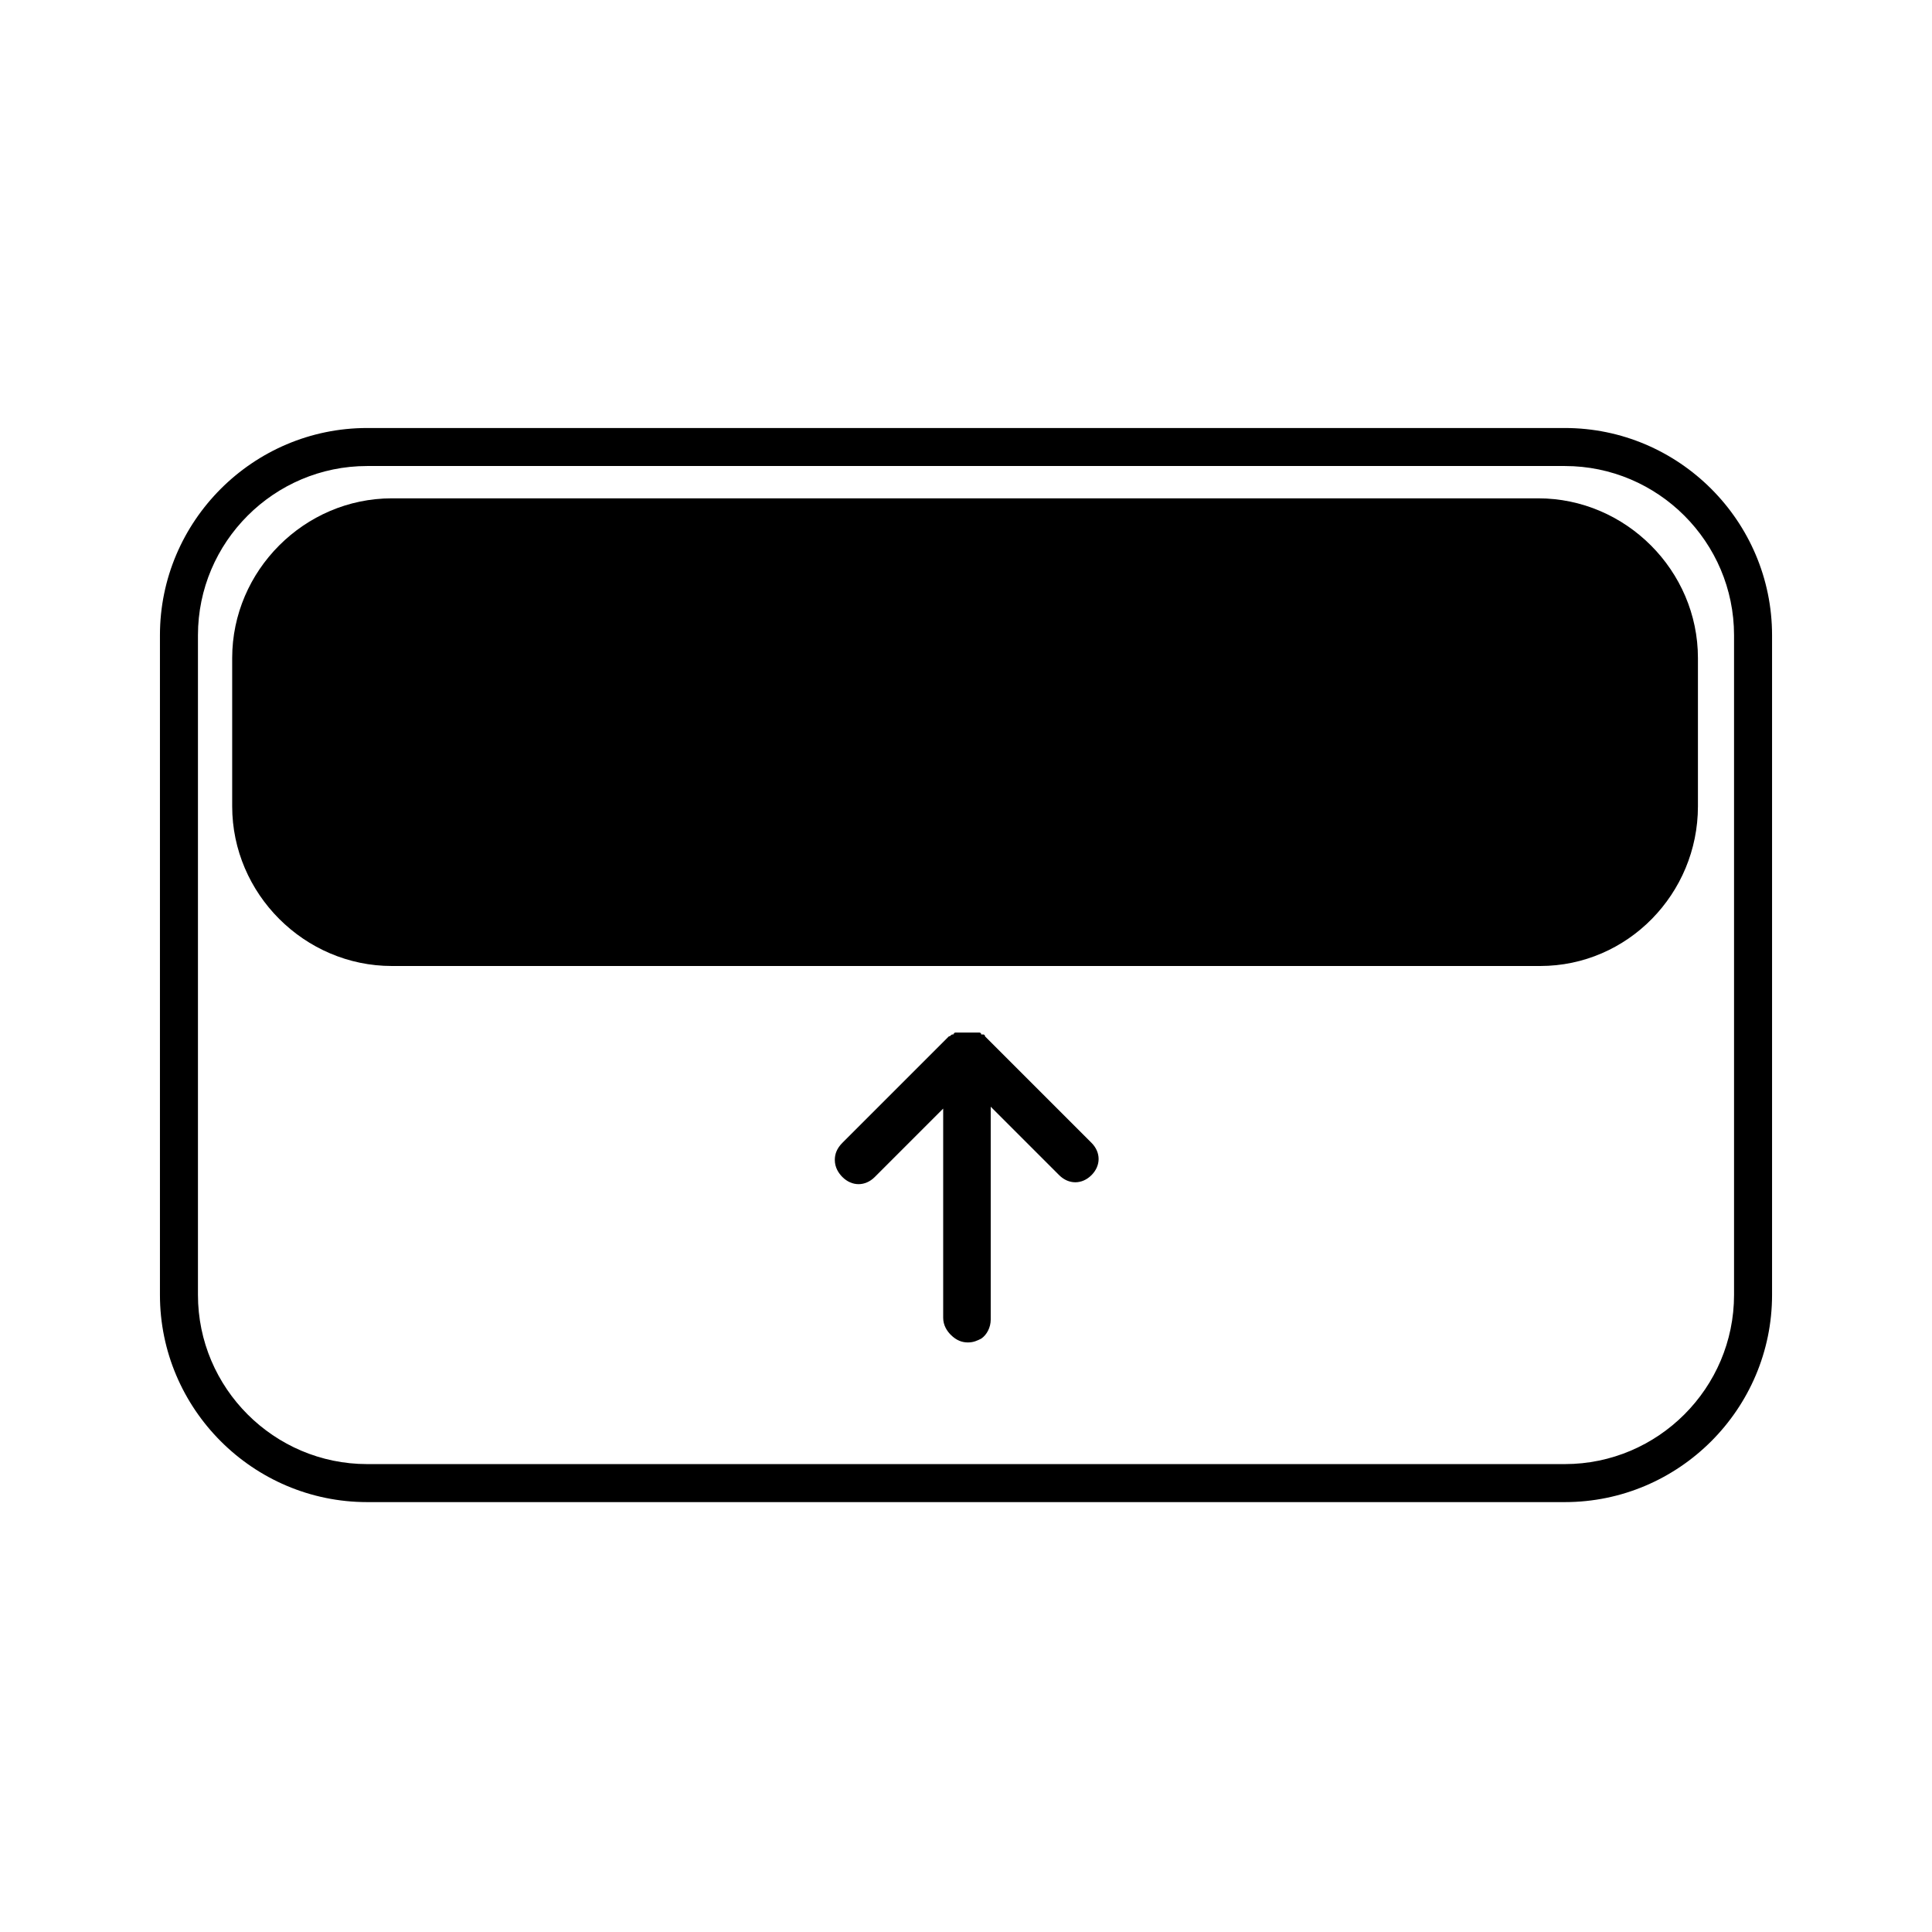
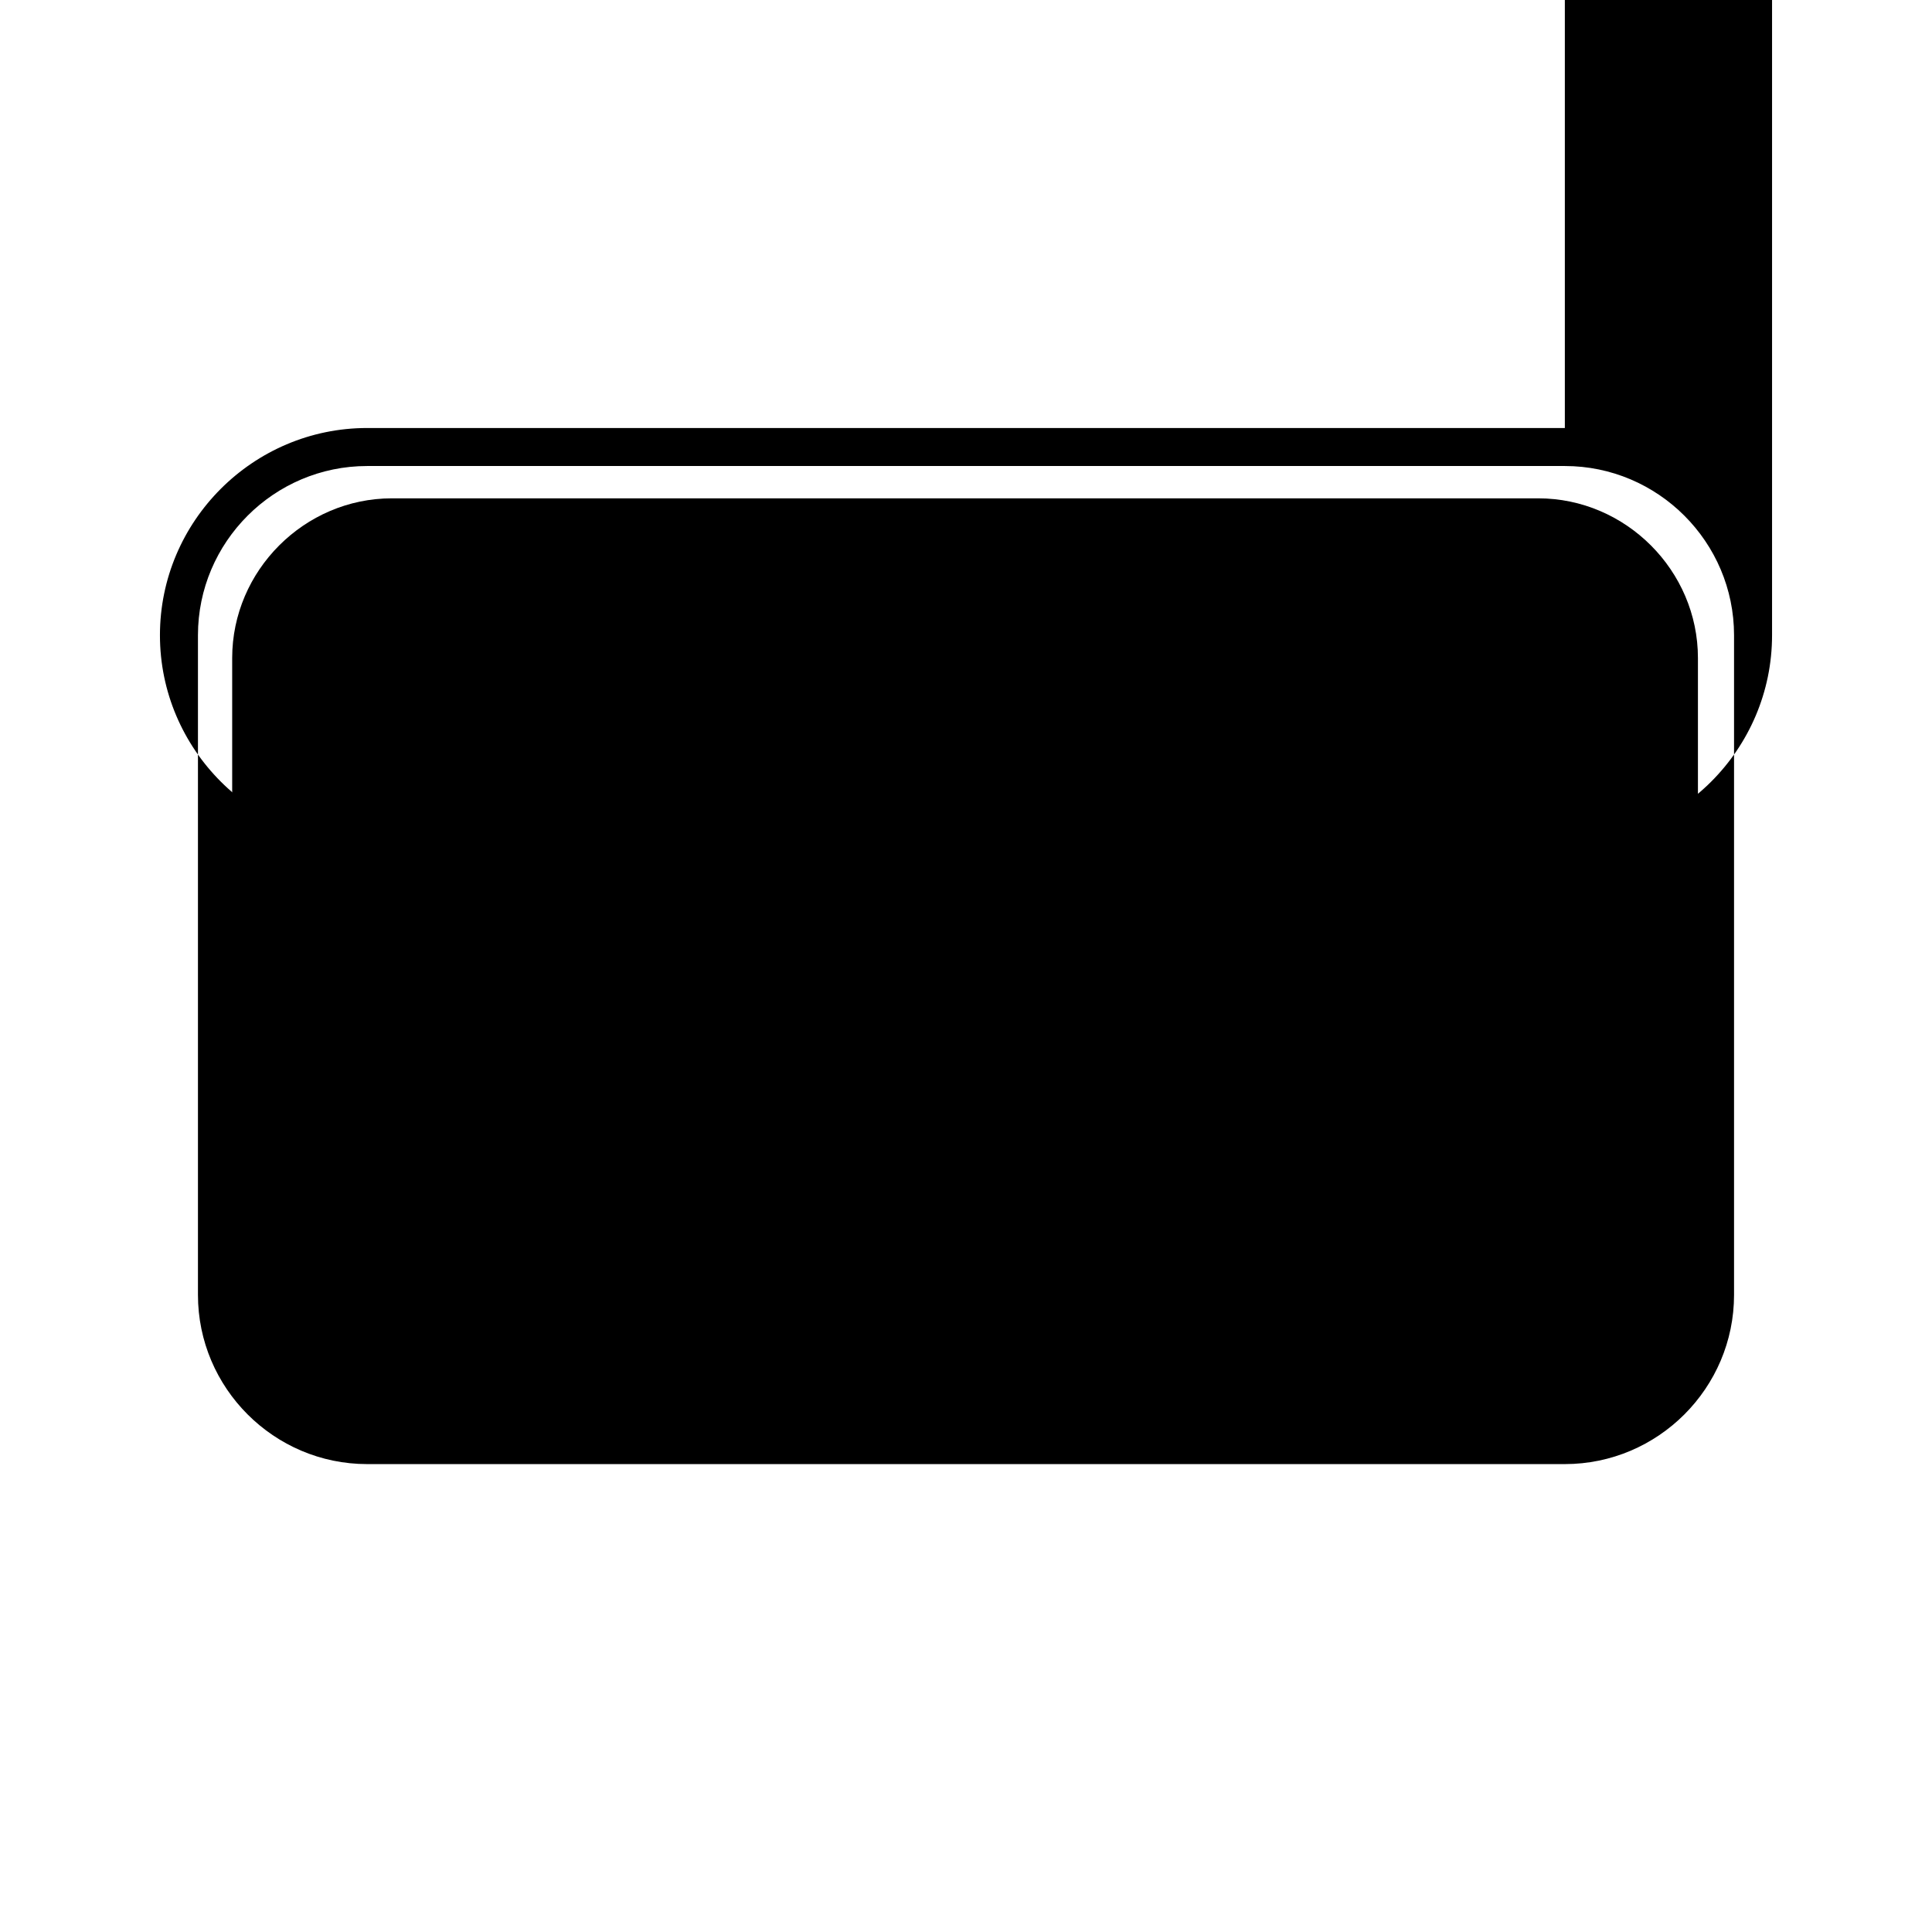
<svg xmlns="http://www.w3.org/2000/svg" fill="#000000" width="800px" height="800px" version="1.1" viewBox="144 144 512 512">
  <g>
-     <path d="m558.7 267.5c24.688 0 44.84 20.152 44.84 44.84v174.82c0 24.688-20.152 44.84-44.84 44.84h-317.4c-24.688 0-44.84-20.152-44.84-44.84v-174.82c0-24.688 20.152-44.84 44.84-44.84h317.4m0-10.074h-317.4c-30.23 0-54.914 24.688-54.914 54.914v174.82c0 30.23 24.688 54.914 54.914 54.914h317.4c30.23 0 54.914-24.688 54.914-54.914v-174.82c0-30.23-24.688-54.914-54.914-54.914z" />
+     <path d="m558.7 267.5c24.688 0 44.84 20.152 44.84 44.84v174.82c0 24.688-20.152 44.84-44.84 44.84h-317.4c-24.688 0-44.84-20.152-44.84-44.84v-174.82c0-24.688 20.152-44.84 44.84-44.84h317.4m0-10.074h-317.4c-30.23 0-54.914 24.688-54.914 54.914c0 30.23 24.688 54.914 54.914 54.914h317.4c30.23 0 54.914-24.688 54.914-54.914v-174.82c0-30.23-24.688-54.914-54.914-54.914z" />
    <path d="m552.15 400h-304.3c-23.176 0-42.32-19.145-42.32-42.32v-39.297c0-23.176 19.145-42.32 42.32-42.32h303.8c23.176 0 42.32 19.145 42.32 42.32v39.297c0 23.176-18.641 42.32-41.816 42.32z" />
-     <path d="m396.47 418.14c0.504 0 0.504-0.504 0 0 0.504-0.504 0.504-0.504 1.008-0.504h0.504 0.504 0.504 0.504 0.504 0.504 0.504 0.504 0.504 0.504 0.504 0.504s0.504 0 0.504 0.504h0.504s0.504 0 0.504 0.504l28.215 28.215c2.519 2.519 2.519 6.047 0 8.566-2.519 2.519-6.047 2.519-8.566 0l-18.137-18.137v56.426c0 2.016-1.008 4.031-2.519 5.039-1.008 0.504-2.016 1.008-3.527 1.008-1.512 0-3.023-0.504-4.535-2.016-1.008-1.008-2.016-2.519-2.016-4.535v-55.422l-18.137 18.137c-2.519 2.519-6.047 2.519-8.566 0-1.008-1.008-2.016-2.519-2.016-4.535 0-1.512 0.504-3.023 2.016-4.535l28.215-28.215c0.504 0.004 0.504-0.5 1.008-0.5z" />
  </g>
</svg>